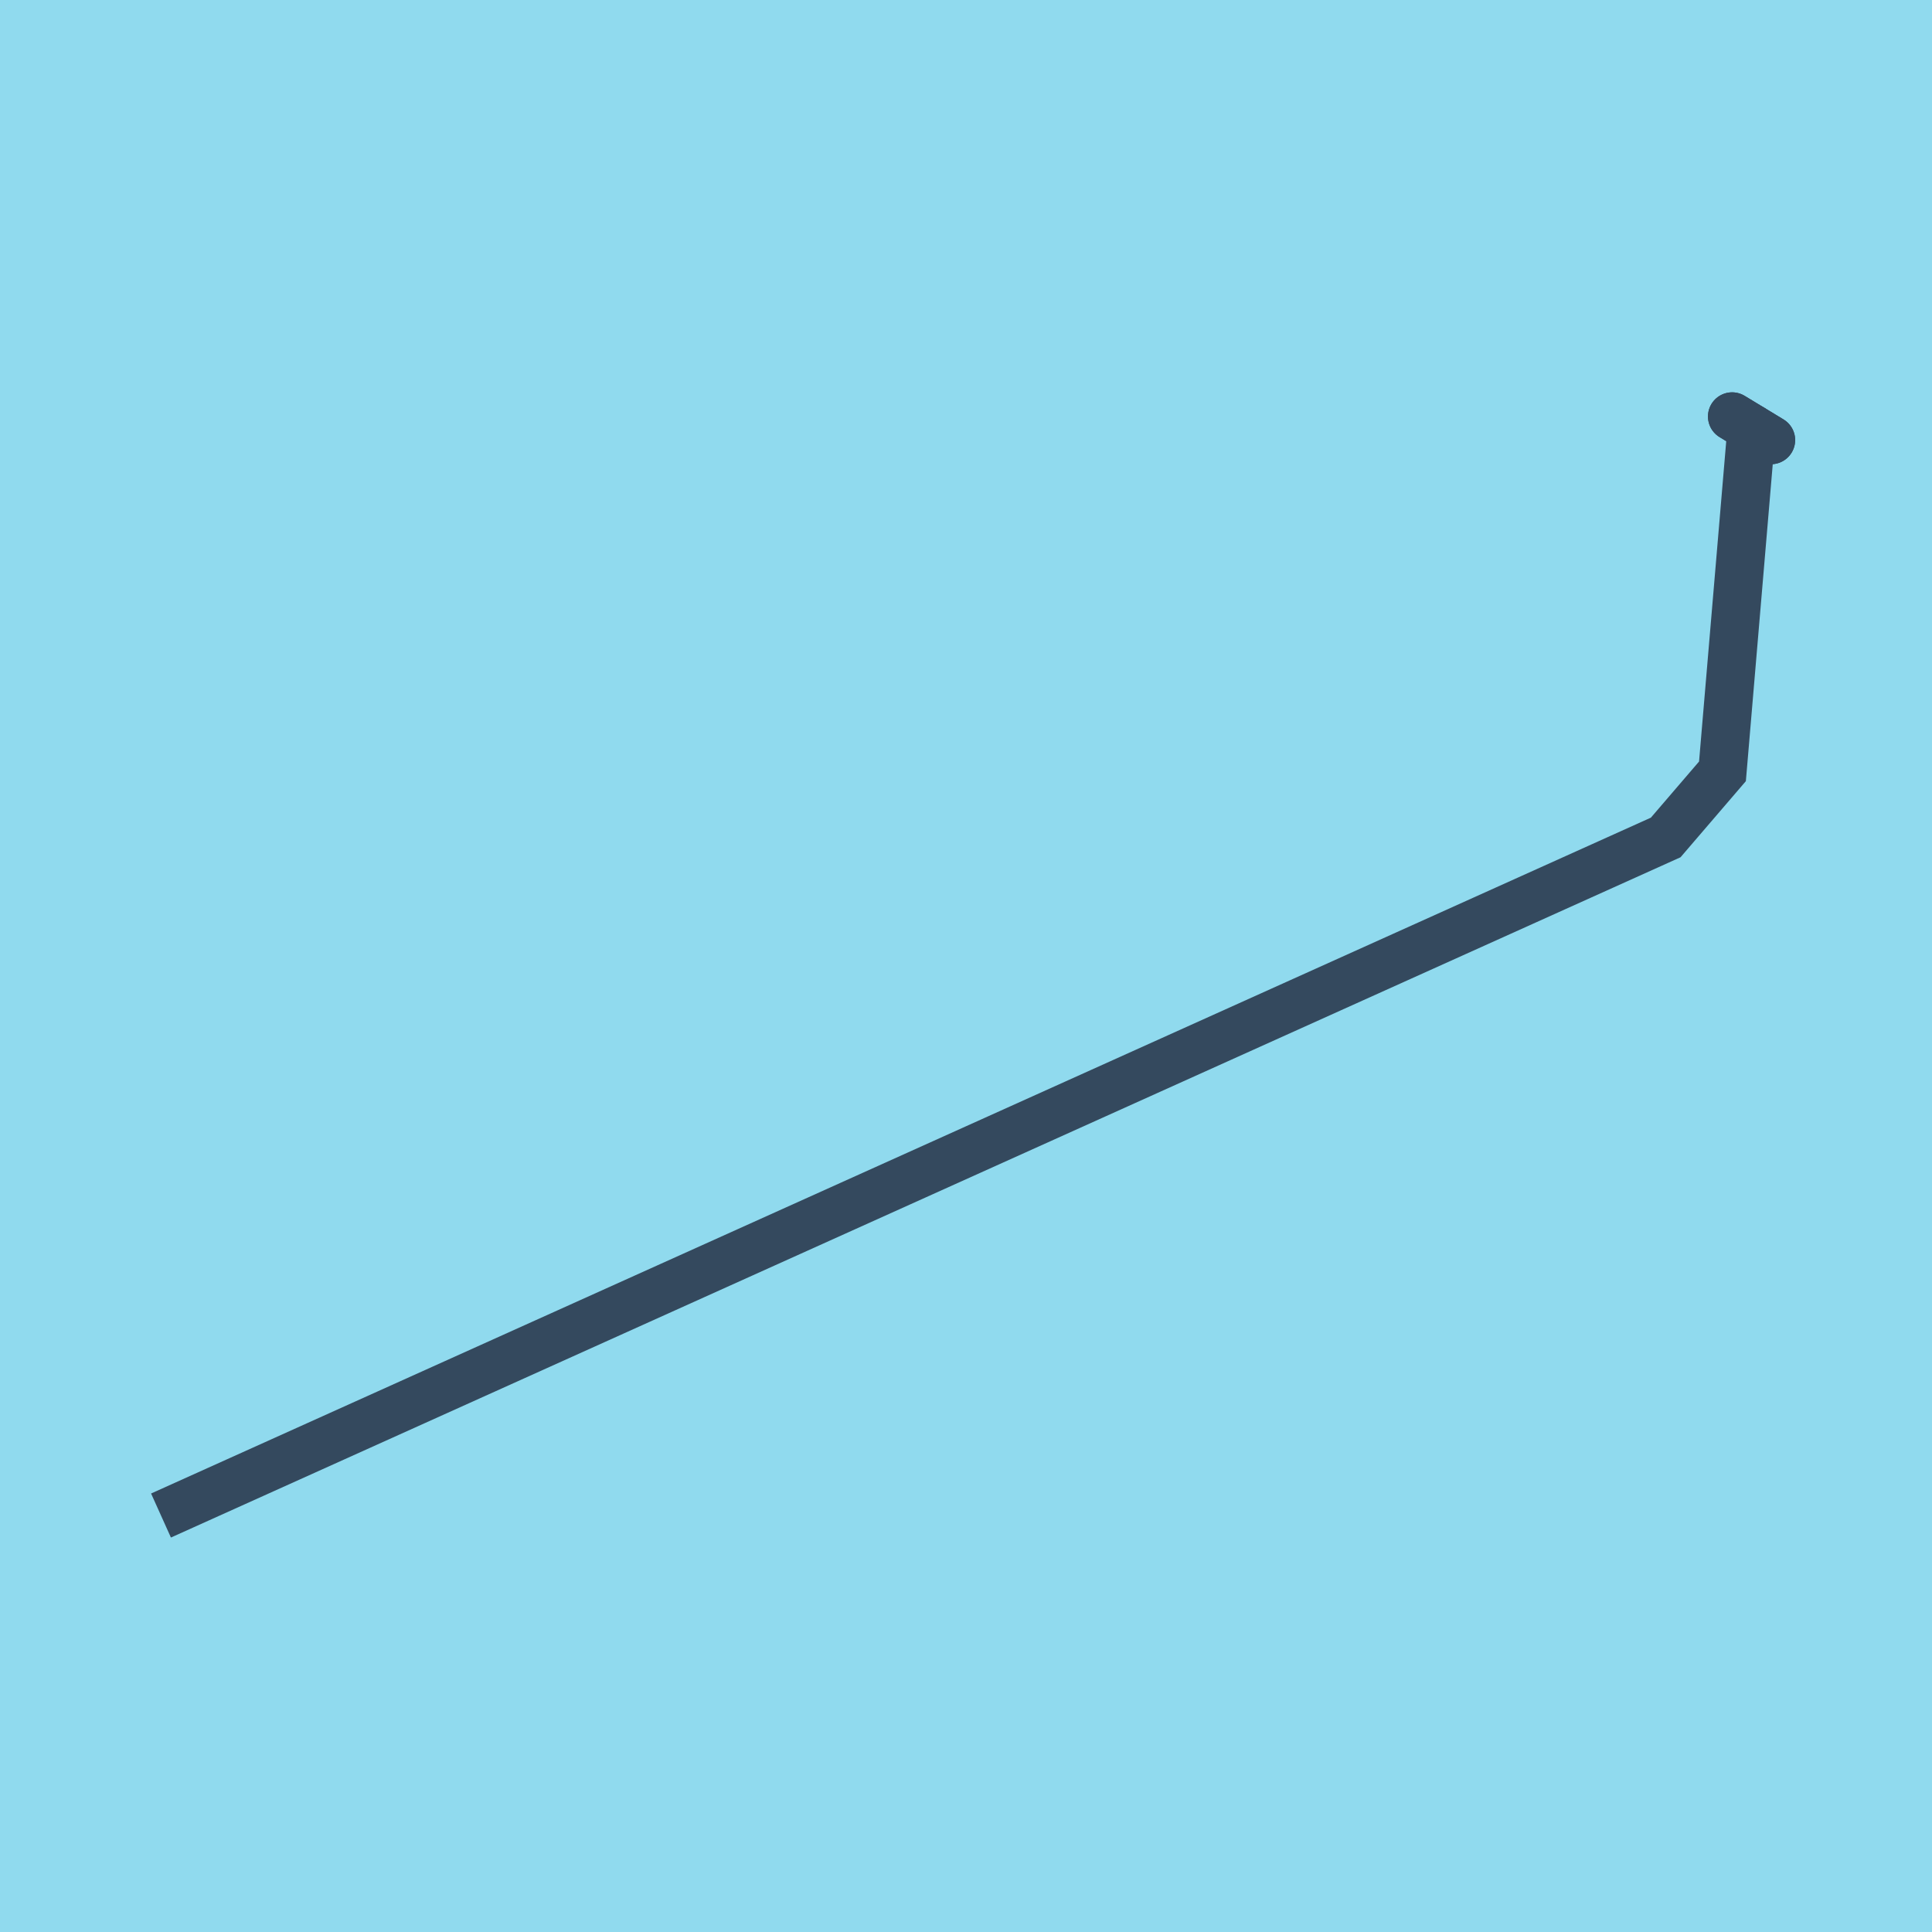
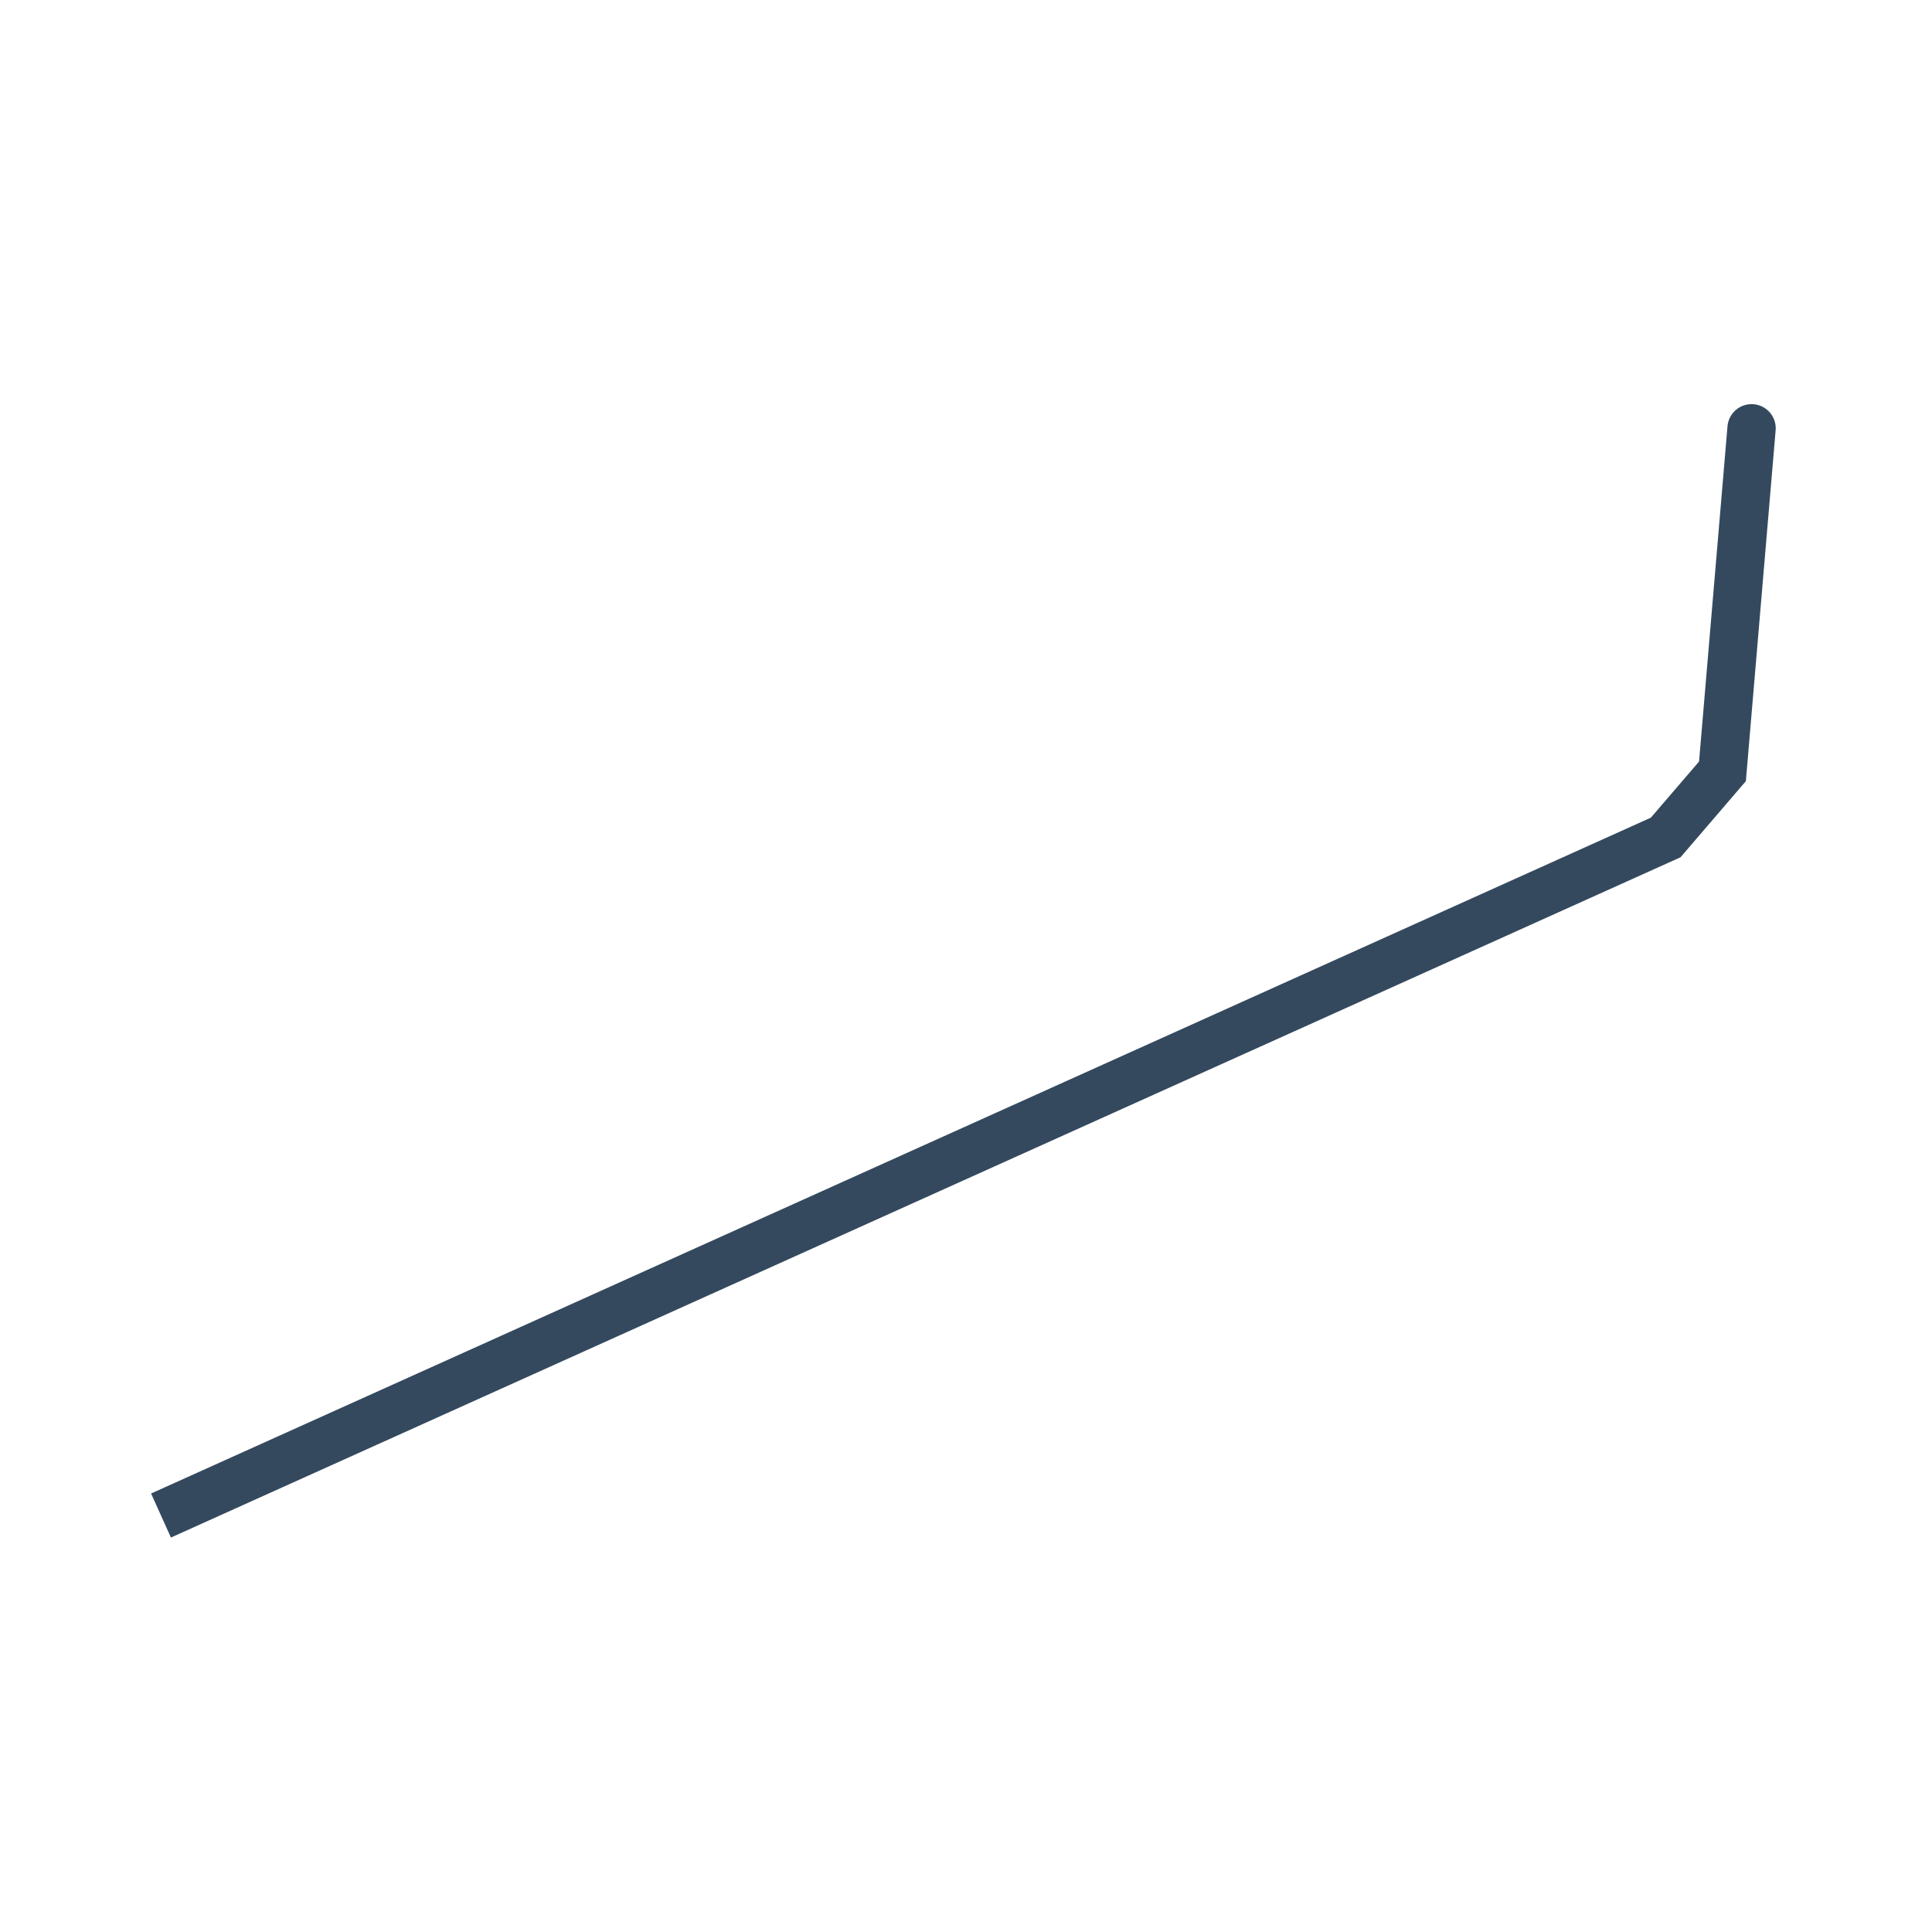
<svg xmlns="http://www.w3.org/2000/svg" viewBox="-10 -10 120 120" preserveAspectRatio="xMidYMid meet">
-   <path style="fill:#90daee" d="M-10-10h120v120H-10z" />
-   <polyline stroke-linecap="round" points="97.585,15.868 100,17.334 " style="fill:none;stroke:#34495e;stroke-width: 3px" />
-   <polyline stroke-linecap="round" points="97.585,15.868 100,17.334 " style="fill:none;stroke:#34495e;stroke-width: 3px" />
  <polyline stroke-linecap="round" points="98.793,16.601 96.985,37.909 93.46,42.016 0,84.132 93.46,42.016 96.985,37.909 98.793,16.601 " style="fill:none;stroke:#34495e;stroke-width: 3px" />
</svg>